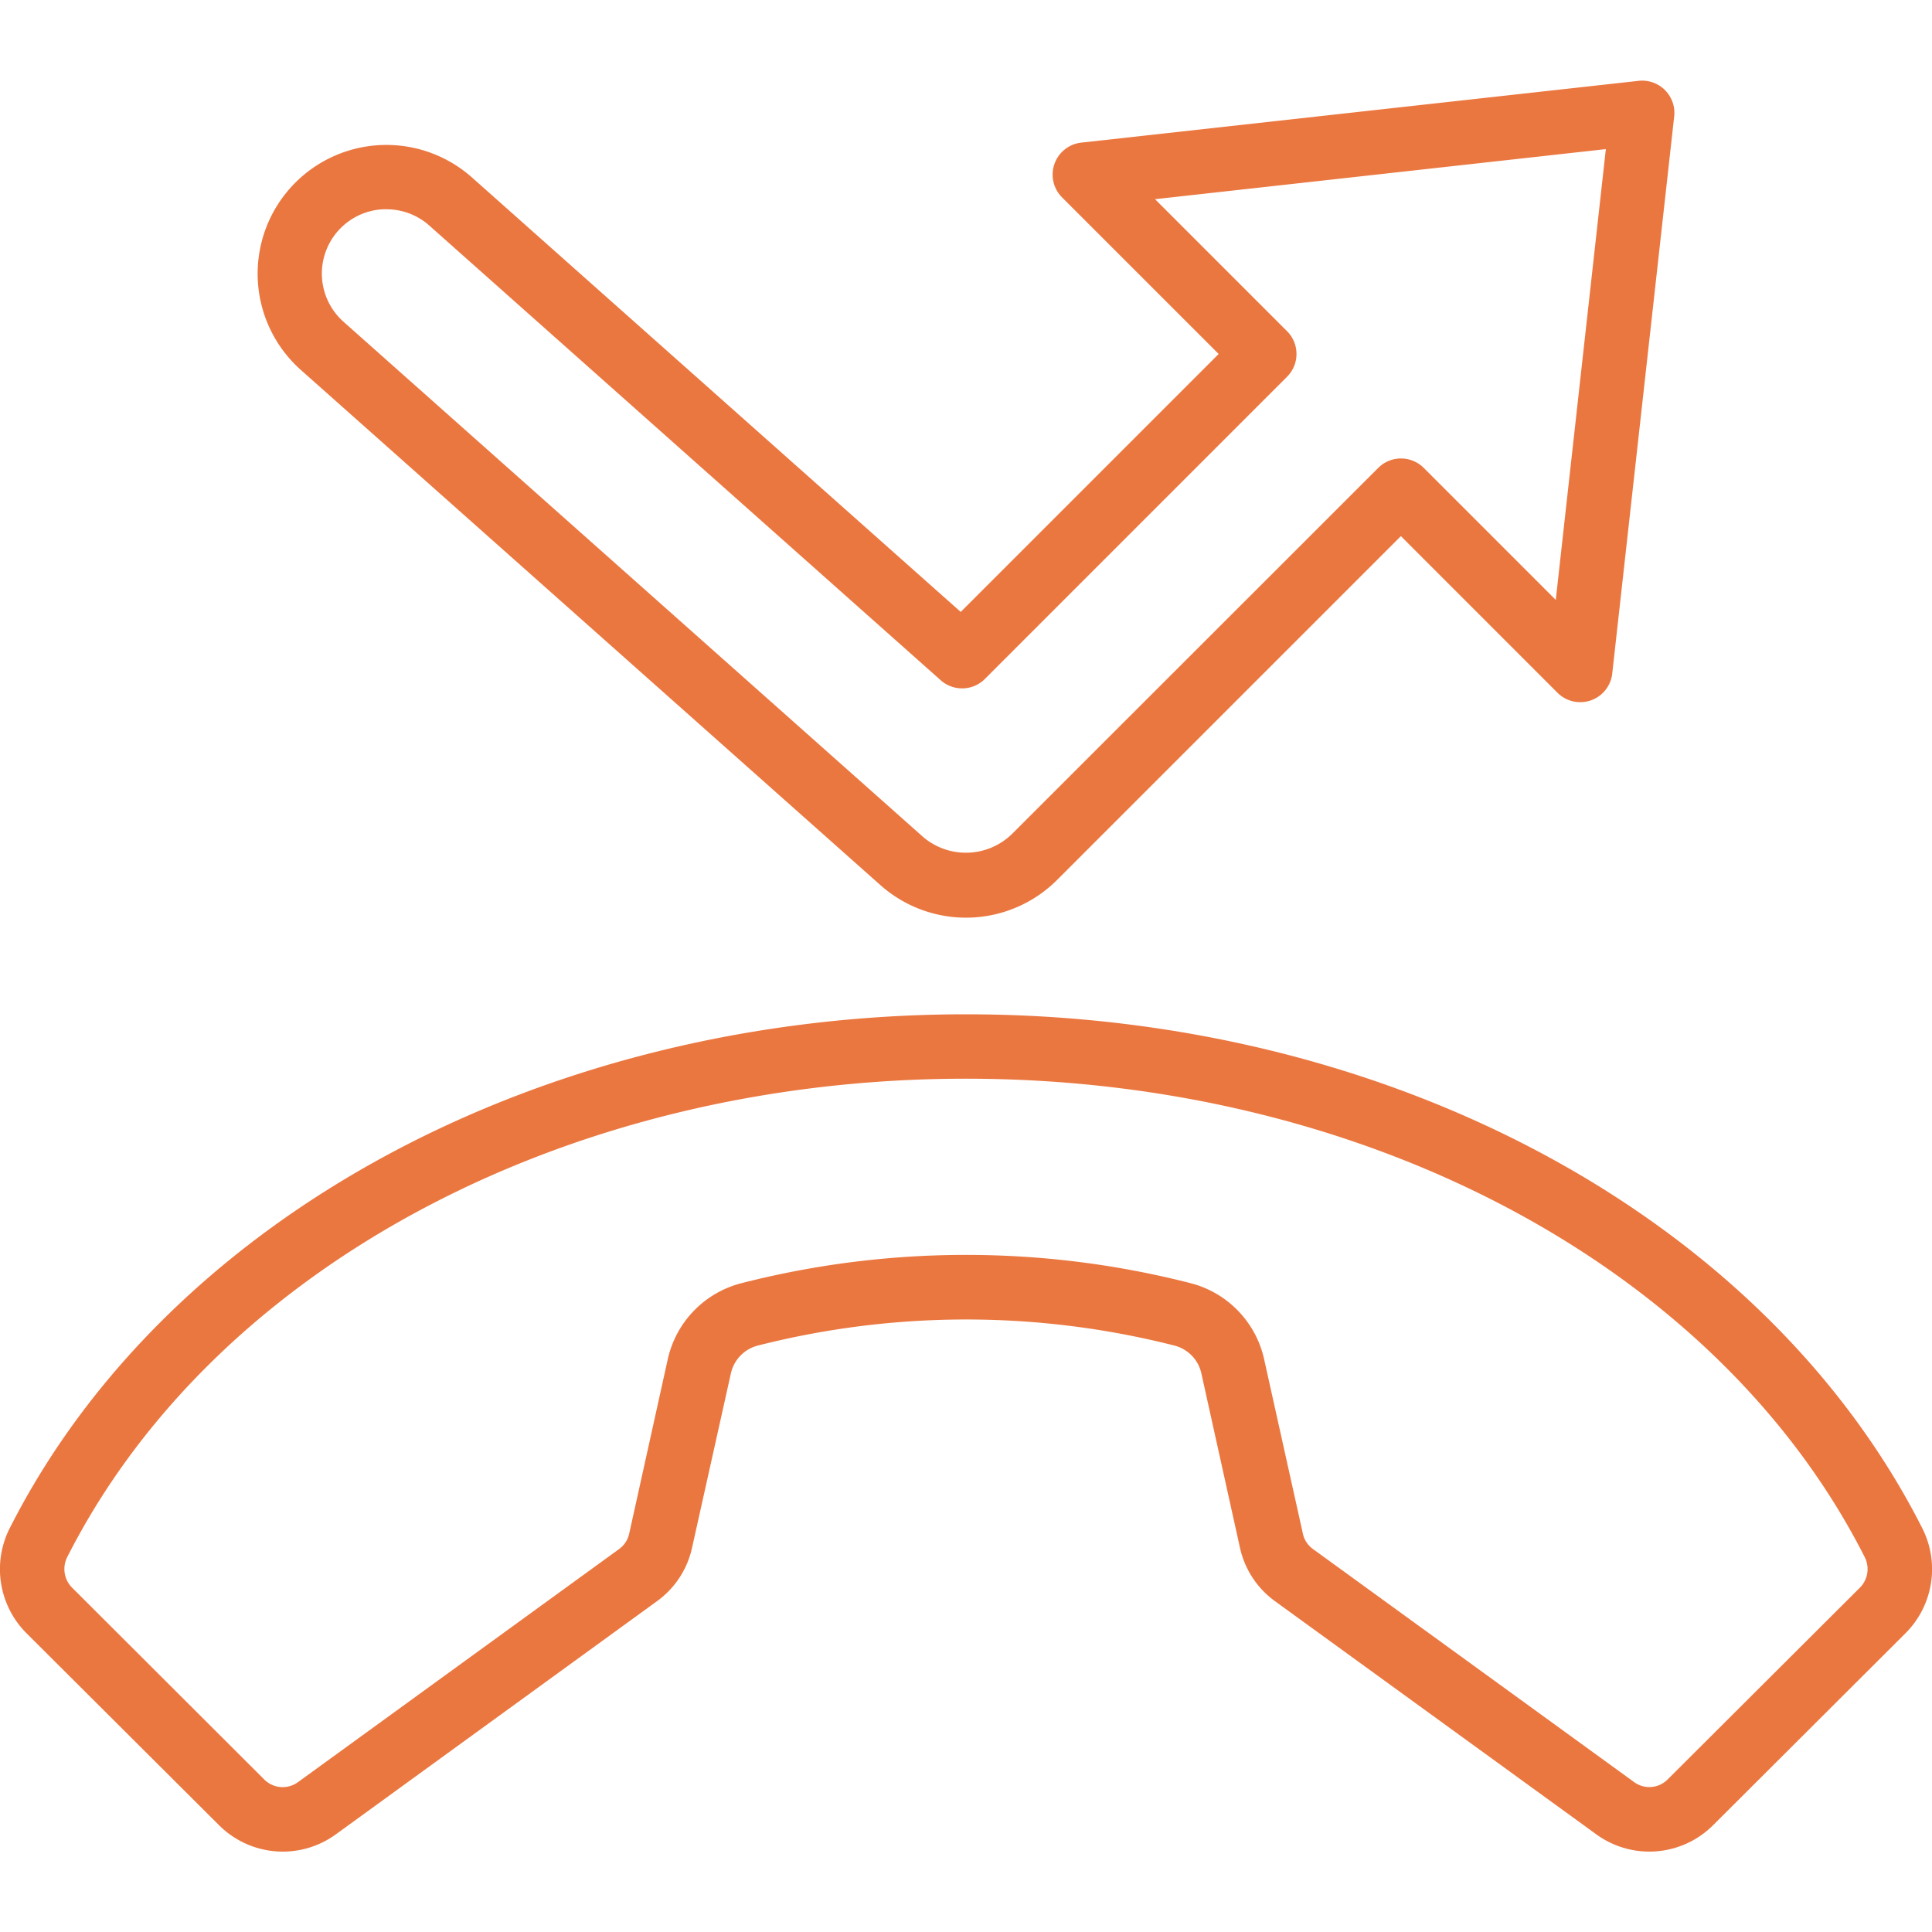
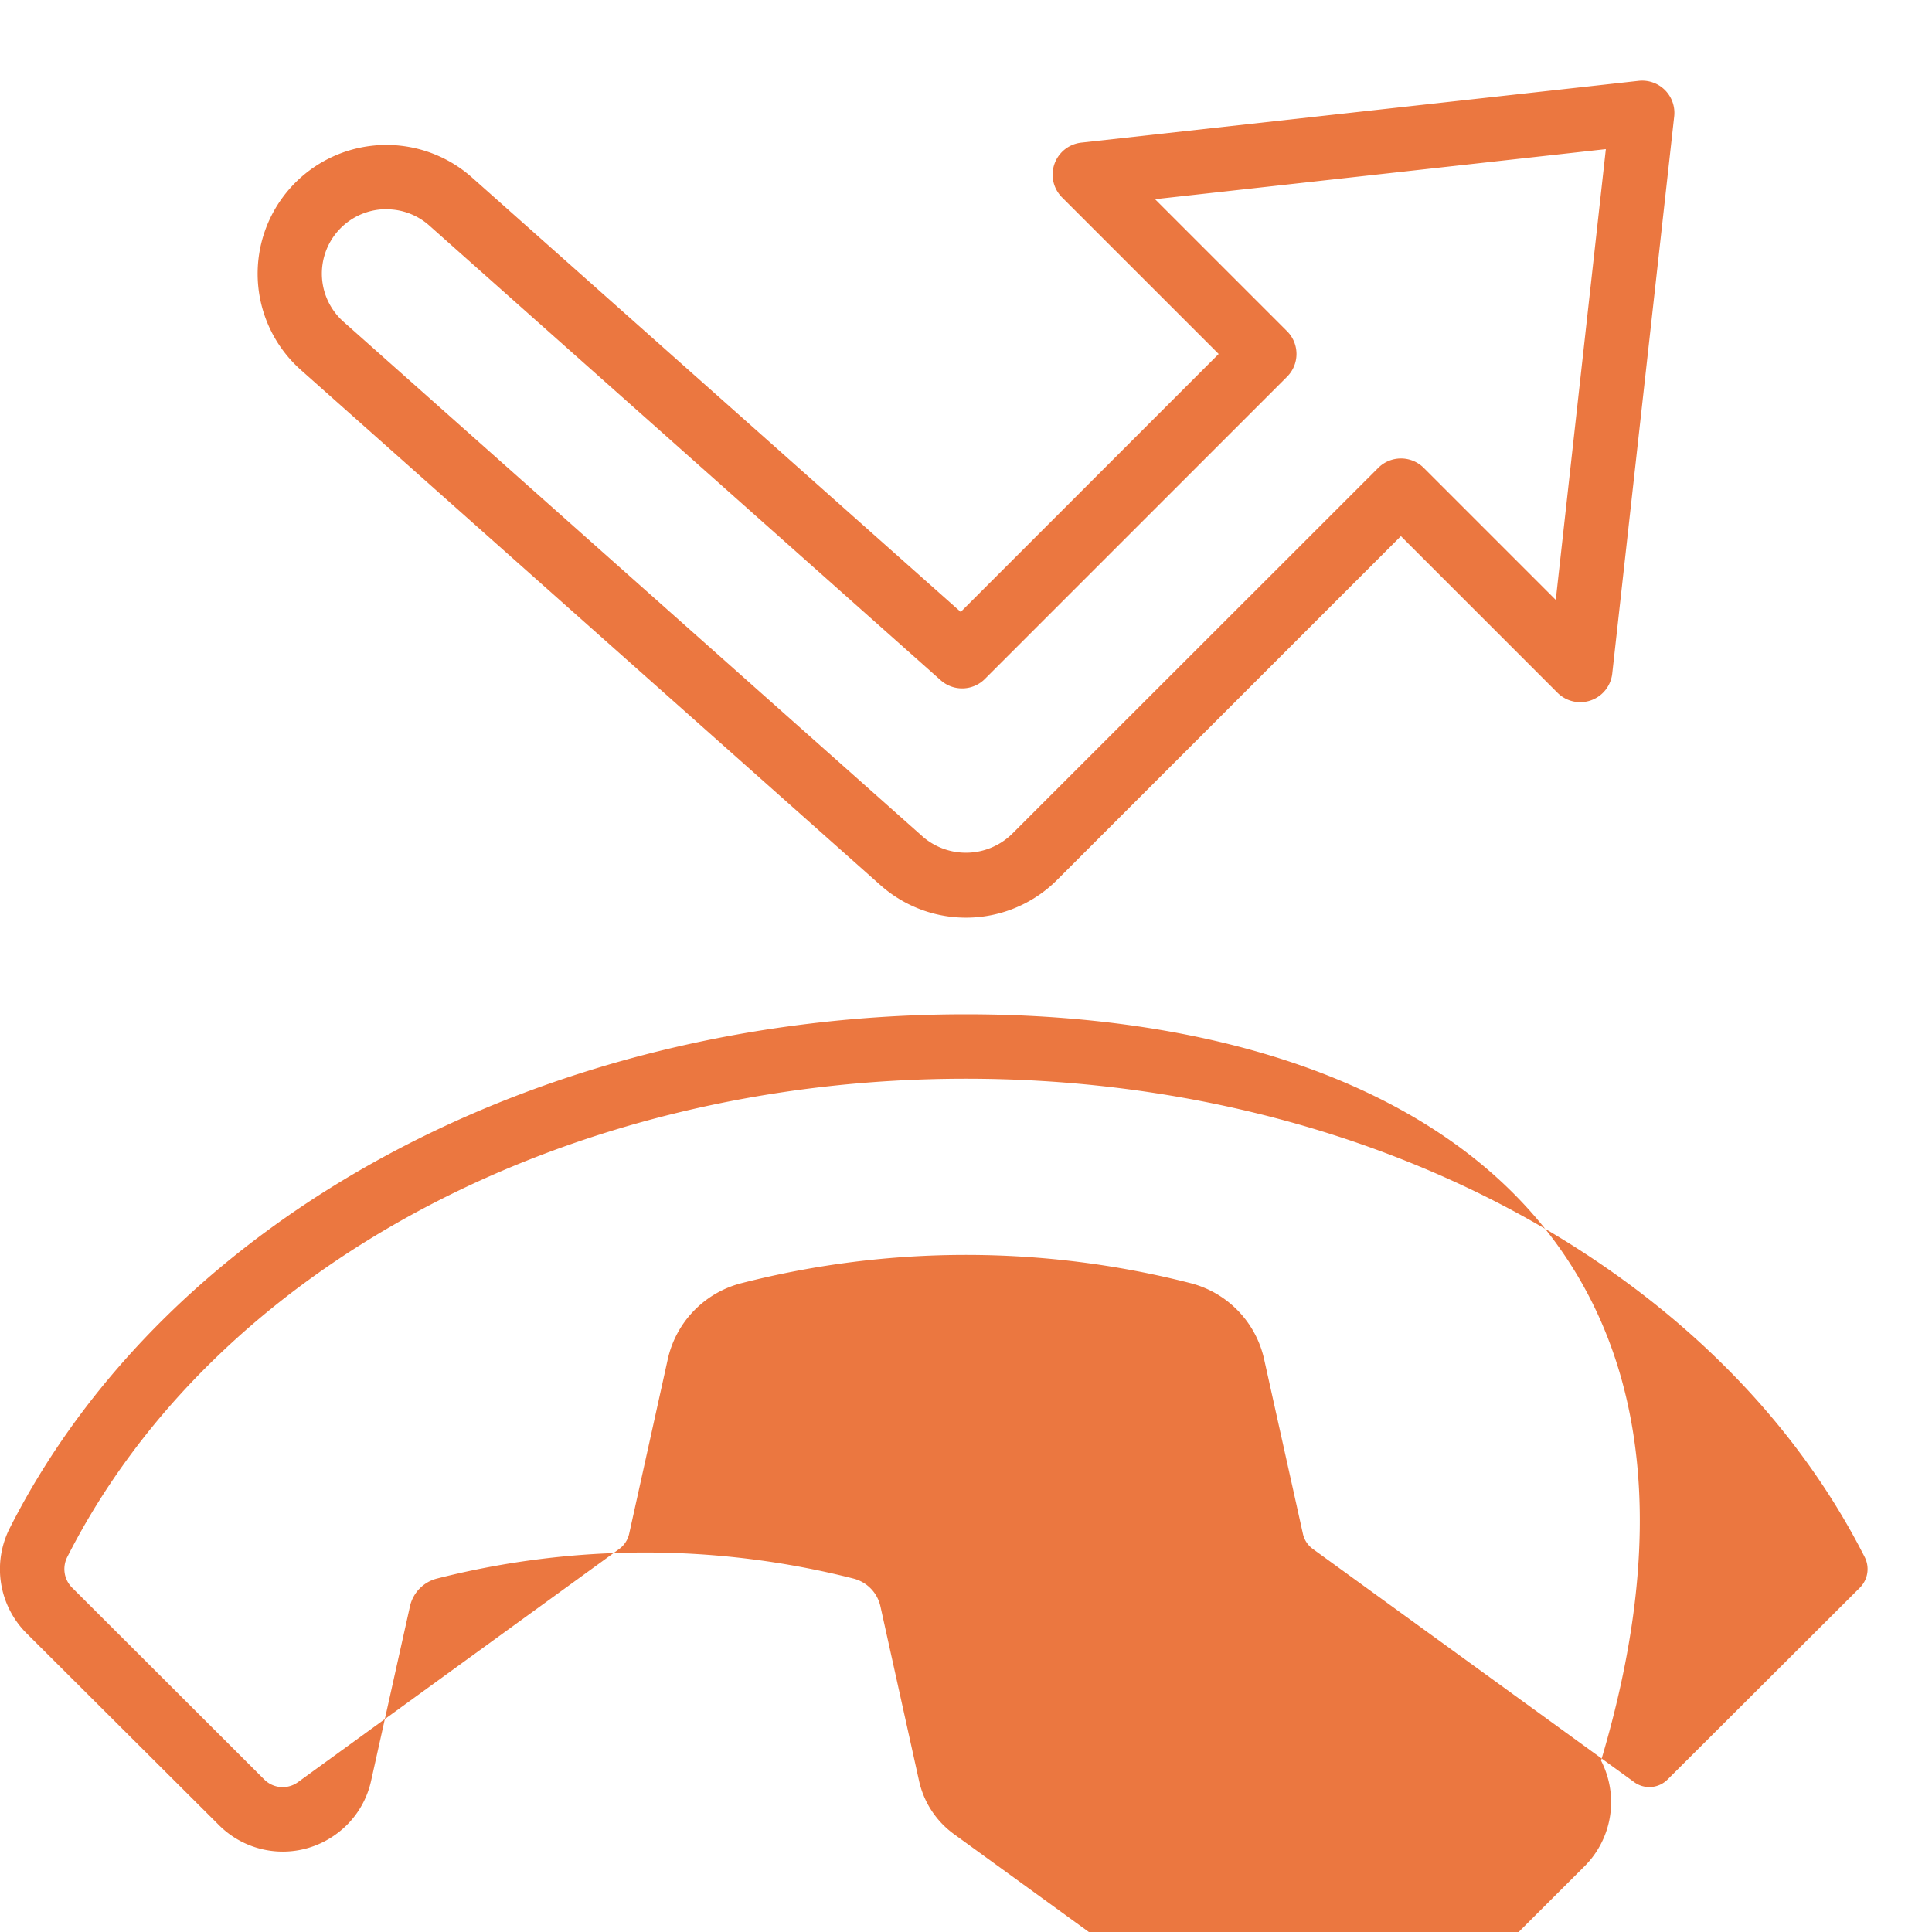
<svg xmlns="http://www.w3.org/2000/svg" version="1.1" width="512" height="512" x="0" y="0" viewBox="0 0 60 55" style="enable-background:new 0 0 512 512" xml:space="preserve" class="">
  <g>
    <g fill="#000" fill-rule="nonzero">
-       <path d="M30 29C16.881 29 5.228 35.258.311 44.942a2.815 2.815 0 0 0 .51 3.278L6.8 54.181a2.8 2.8 0 0 0 3.633.284l9.967-7.236c.556-.4.945-.992 1.092-1.661l1.208-5.424c.097-.423.424-.755.846-.859a26.244 26.244 0 0 1 12.916 0c.422.104.75.436.846.86l1.2 5.421c.147.67.536 1.262 1.092 1.663l9.972 7.236a2.8 2.8 0 0 0 3.632-.284l5.975-5.961a2.815 2.815 0 0 0 .51-3.278C54.772 35.258 43.119 29 30 29zm27.767 17.8-5.976 5.961a.8.8 0 0 1-1.045.081l-9.973-7.237a.792.792 0 0 1-.31-.473l-1.205-5.423a3.142 3.142 0 0 0-2.295-2.362 28.134 28.134 0 0 0-13.924 0 3.142 3.142 0 0 0-2.3 2.361l-1.2 5.426a.8.8 0 0 1-.311.472l-9.974 7.24a.808.808 0 0 1-1.046-.081L2.233 46.8a.819.819 0 0 1-.139-.955C6.673 36.828 17.627 31 30 31s23.327 5.828 27.906 14.849a.819.819 0 0 1-.139.951zM9.011 3.343a4 4 0 0 0 .332 5.646l18 16a4 4 0 0 0 5.485-.161L43.506 14.15l4.864 4.865a1 1 0 0 0 1.7-.6L51.994 1.11a1 1 0 0 0-1.1-1.1L33.582 1.929a1 1 0 0 0-.6 1.7l4.865 4.864-8.011 8.011L14.657 3.011a4 4 0 0 0-5.646.332zM12 4c.489-.002.961.176 1.327.5l15.888 14.126a1 1 0 0 0 1.371-.04L39.971 9.2a1 1 0 0 0 0-1.414l-4.1-4.1 14-1.555-1.555 14-4.1-4.1a1 1 0 0 0-1.414 0L31.414 23.414a2.05 2.05 0 0 1-2.743.081l-18-16A2 2 0 0 1 11.882 4z" fill="#EB7740" opacity="1" data-original="#000000" class="" />
+       <path d="M30 29C16.881 29 5.228 35.258.311 44.942a2.815 2.815 0 0 0 .51 3.278L6.8 54.181a2.8 2.8 0 0 0 3.633.284c.556-.4.945-.992 1.092-1.661l1.208-5.424c.097-.423.424-.755.846-.859a26.244 26.244 0 0 1 12.916 0c.422.104.75.436.846.86l1.2 5.421c.147.67.536 1.262 1.092 1.663l9.972 7.236a2.8 2.8 0 0 0 3.632-.284l5.975-5.961a2.815 2.815 0 0 0 .51-3.278C54.772 35.258 43.119 29 30 29zm27.767 17.8-5.976 5.961a.8.8 0 0 1-1.045.081l-9.973-7.237a.792.792 0 0 1-.31-.473l-1.205-5.423a3.142 3.142 0 0 0-2.295-2.362 28.134 28.134 0 0 0-13.924 0 3.142 3.142 0 0 0-2.3 2.361l-1.2 5.426a.8.8 0 0 1-.311.472l-9.974 7.24a.808.808 0 0 1-1.046-.081L2.233 46.8a.819.819 0 0 1-.139-.955C6.673 36.828 17.627 31 30 31s23.327 5.828 27.906 14.849a.819.819 0 0 1-.139.951zM9.011 3.343a4 4 0 0 0 .332 5.646l18 16a4 4 0 0 0 5.485-.161L43.506 14.15l4.864 4.865a1 1 0 0 0 1.7-.6L51.994 1.11a1 1 0 0 0-1.1-1.1L33.582 1.929a1 1 0 0 0-.6 1.7l4.865 4.864-8.011 8.011L14.657 3.011a4 4 0 0 0-5.646.332zM12 4c.489-.002.961.176 1.327.5l15.888 14.126a1 1 0 0 0 1.371-.04L39.971 9.2a1 1 0 0 0 0-1.414l-4.1-4.1 14-1.555-1.555 14-4.1-4.1a1 1 0 0 0-1.414 0L31.414 23.414a2.05 2.05 0 0 1-2.743.081l-18-16A2 2 0 0 1 11.882 4z" fill="#EB7740" opacity="1" data-original="#000000" class="" />
    </g>
  </g>
</svg>